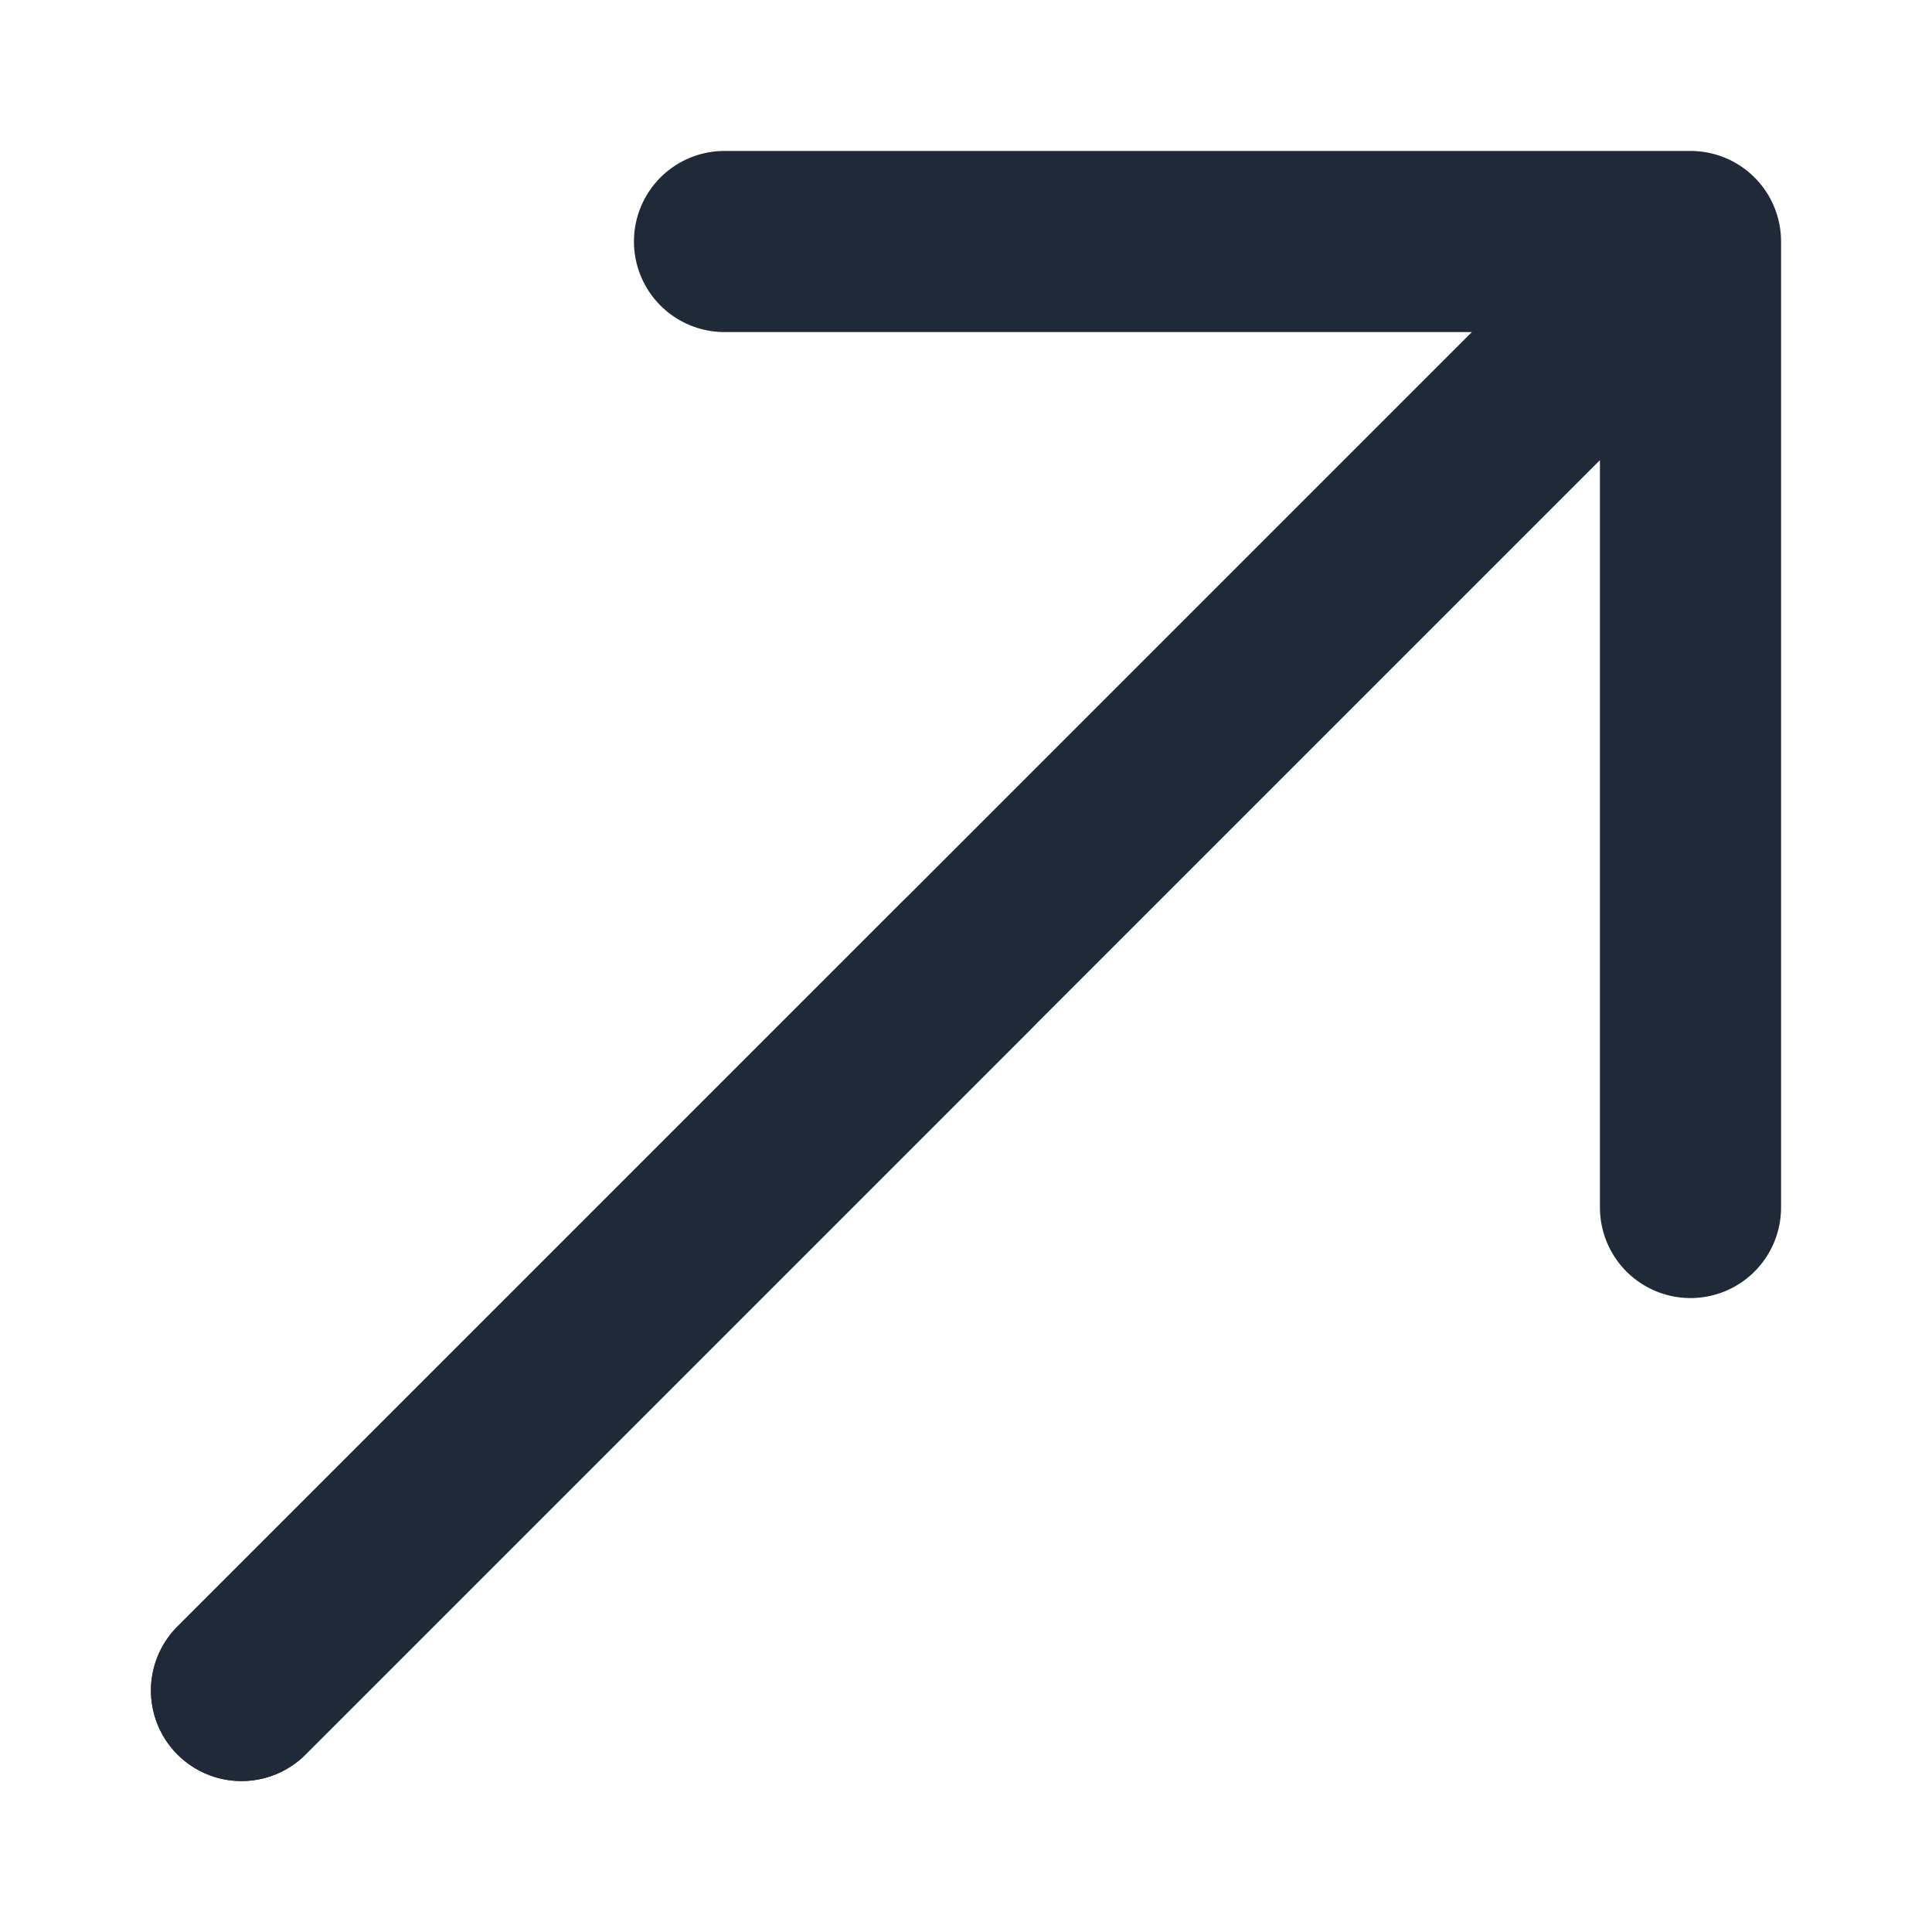
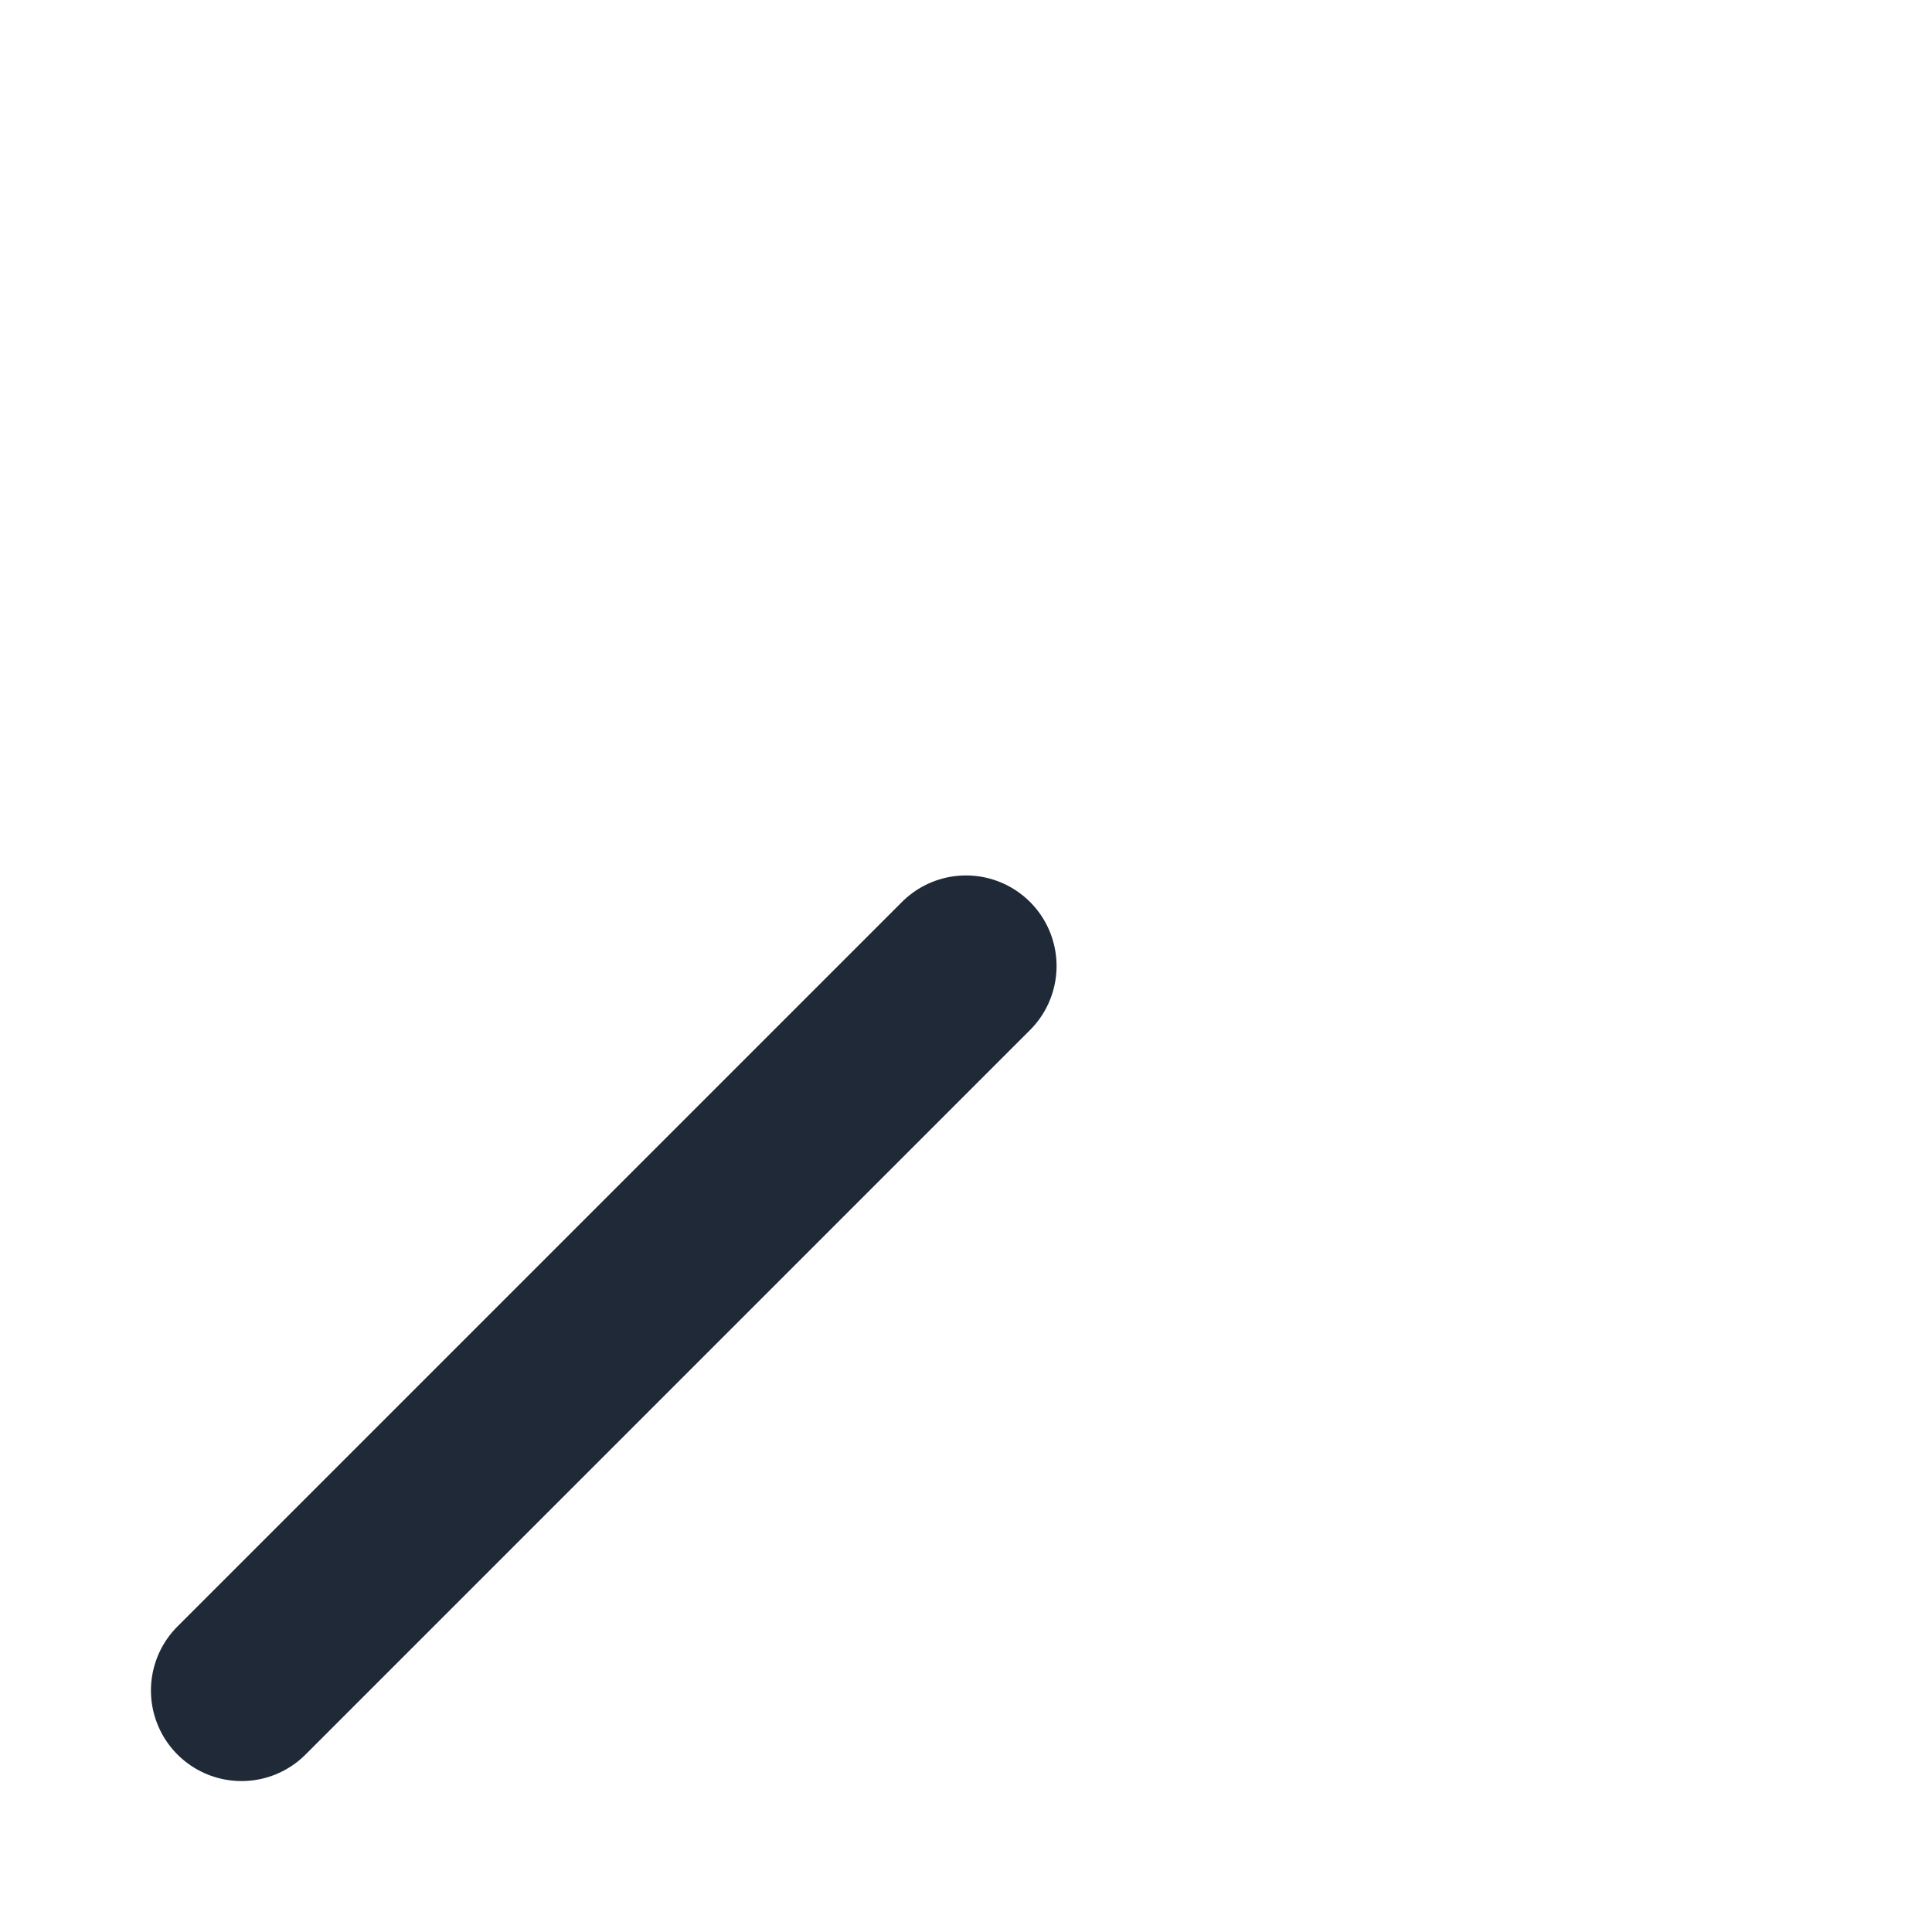
<svg xmlns="http://www.w3.org/2000/svg" viewBox="0 0 32 32" width="32" height="32">
-   <path d="M4 28L28 4M28 4L28 20M28 4L12 4" stroke="#1f2937" stroke-width="3" stroke-linecap="round" stroke-linejoin="round" />
  <path d="M4 28L16 16" stroke="#1f2937" stroke-width="3" stroke-linecap="round" stroke-linejoin="round" />
</svg>